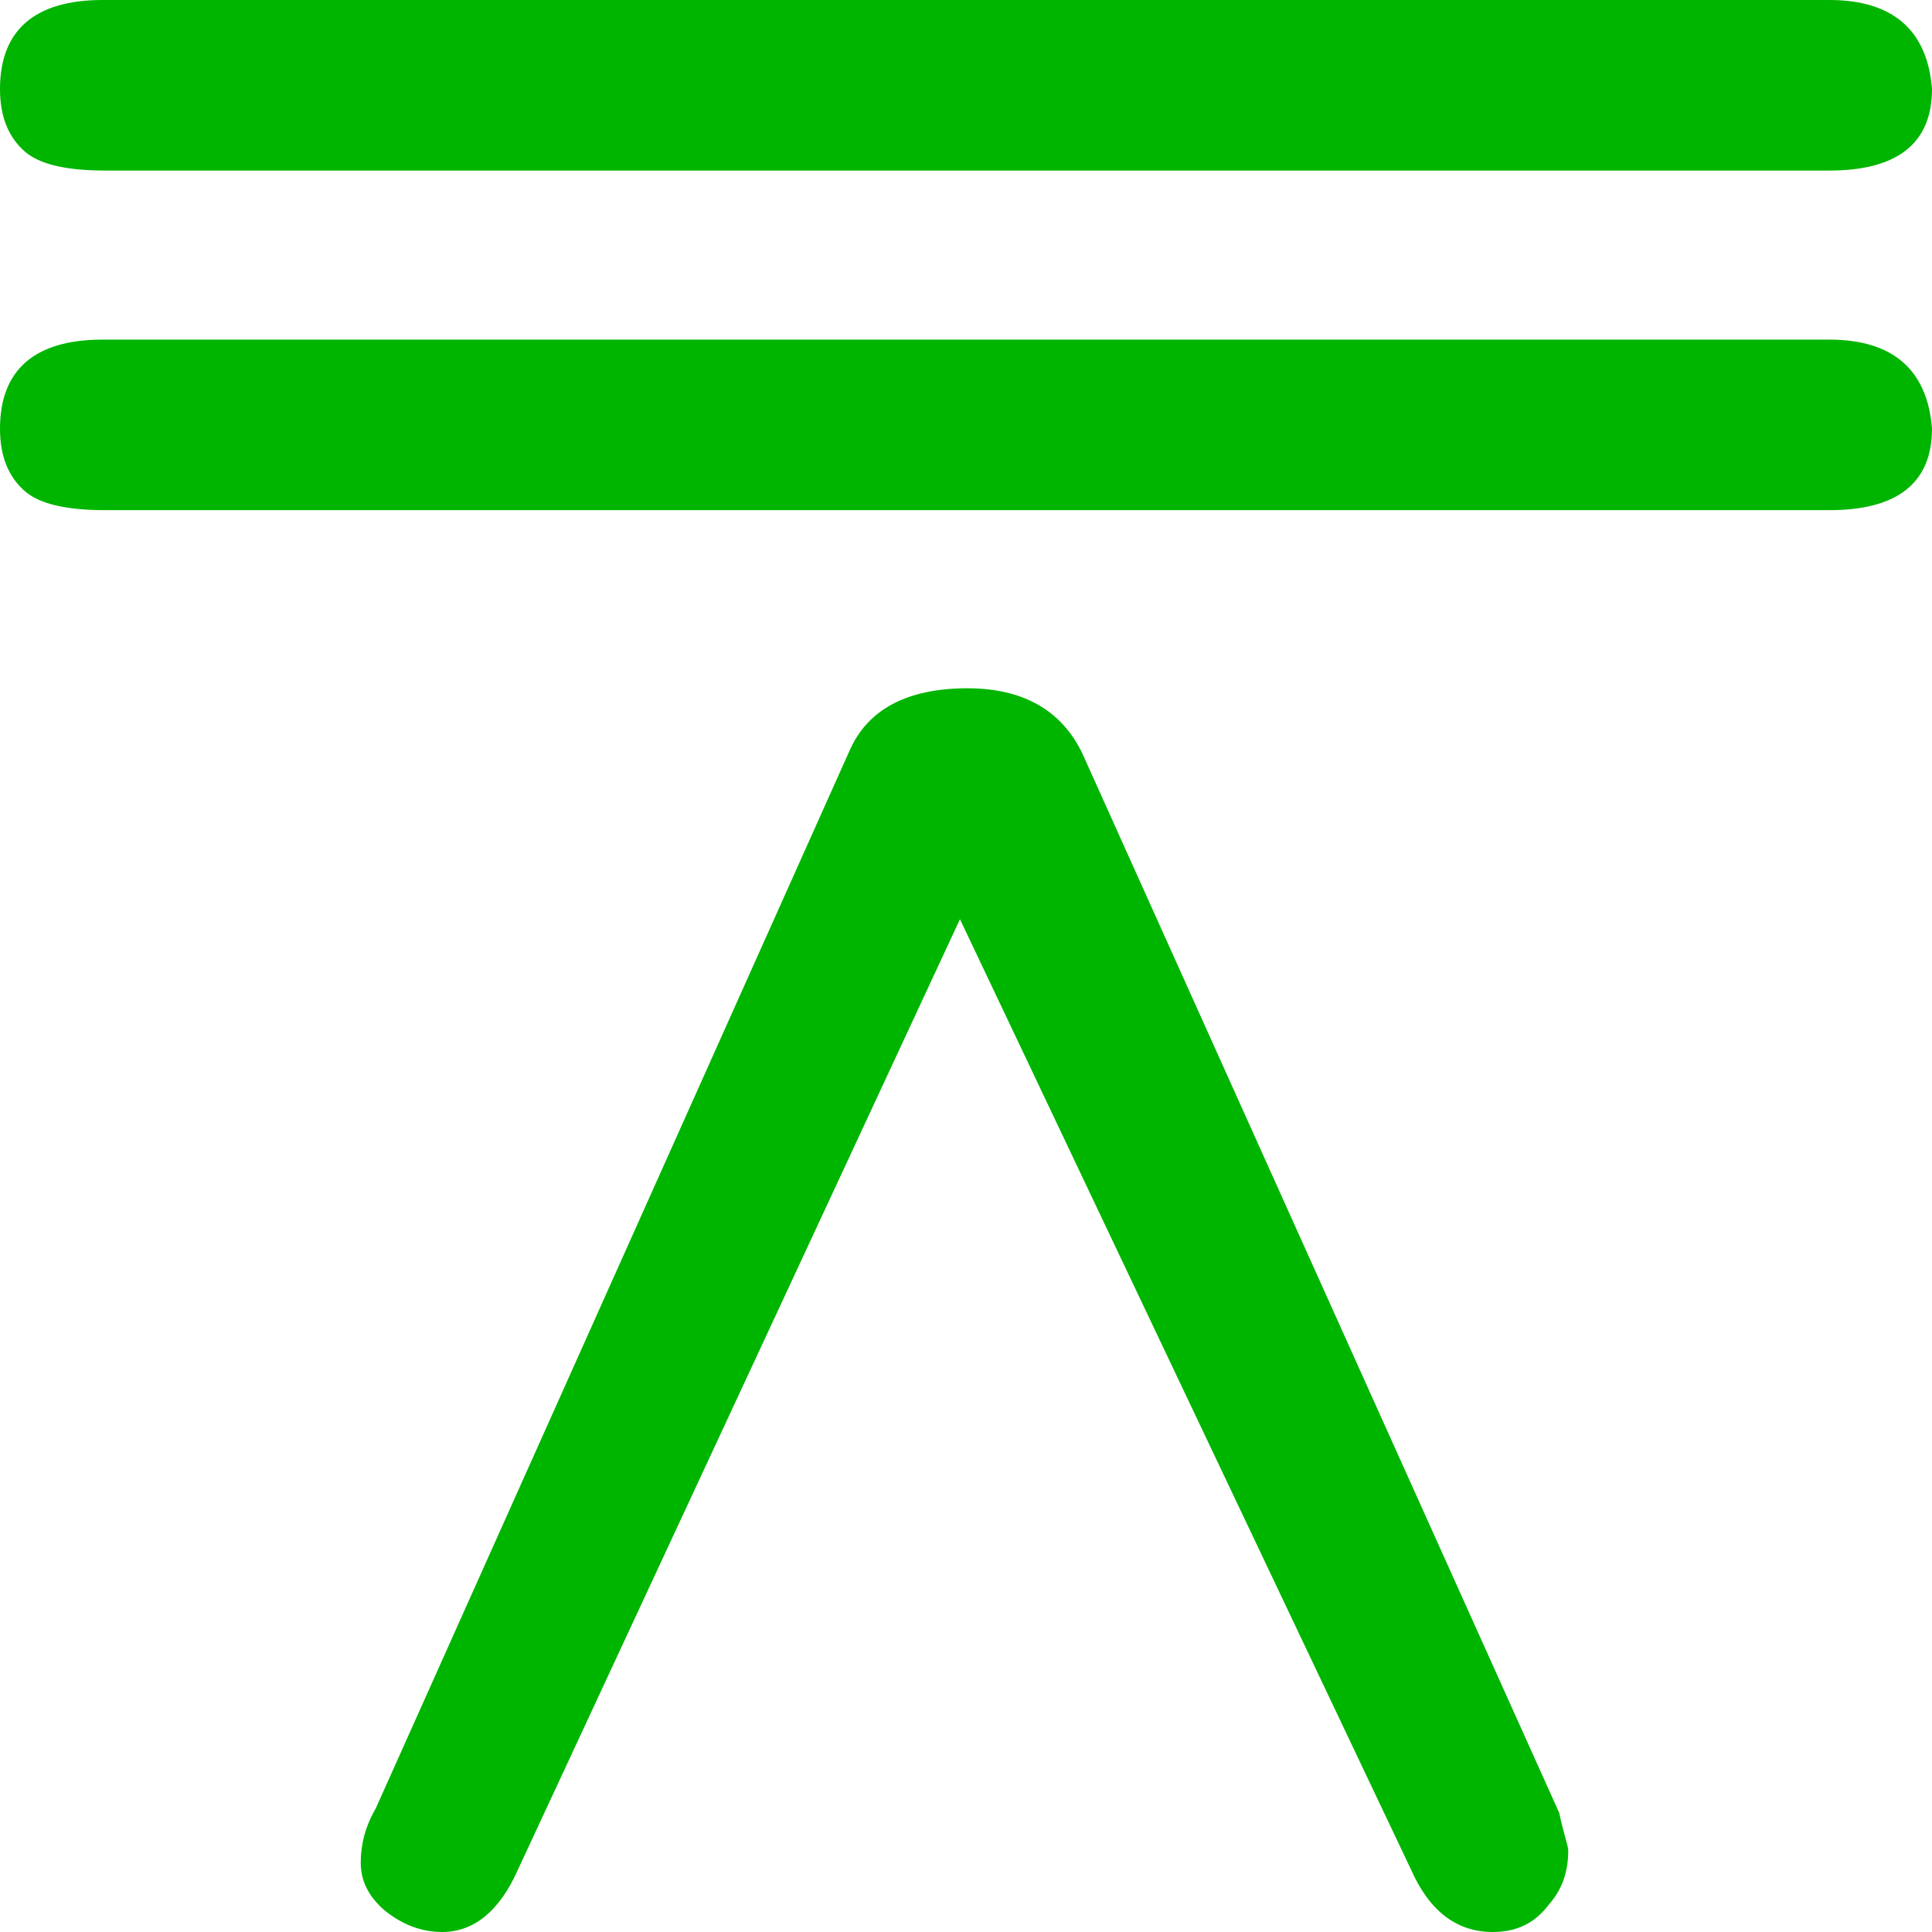
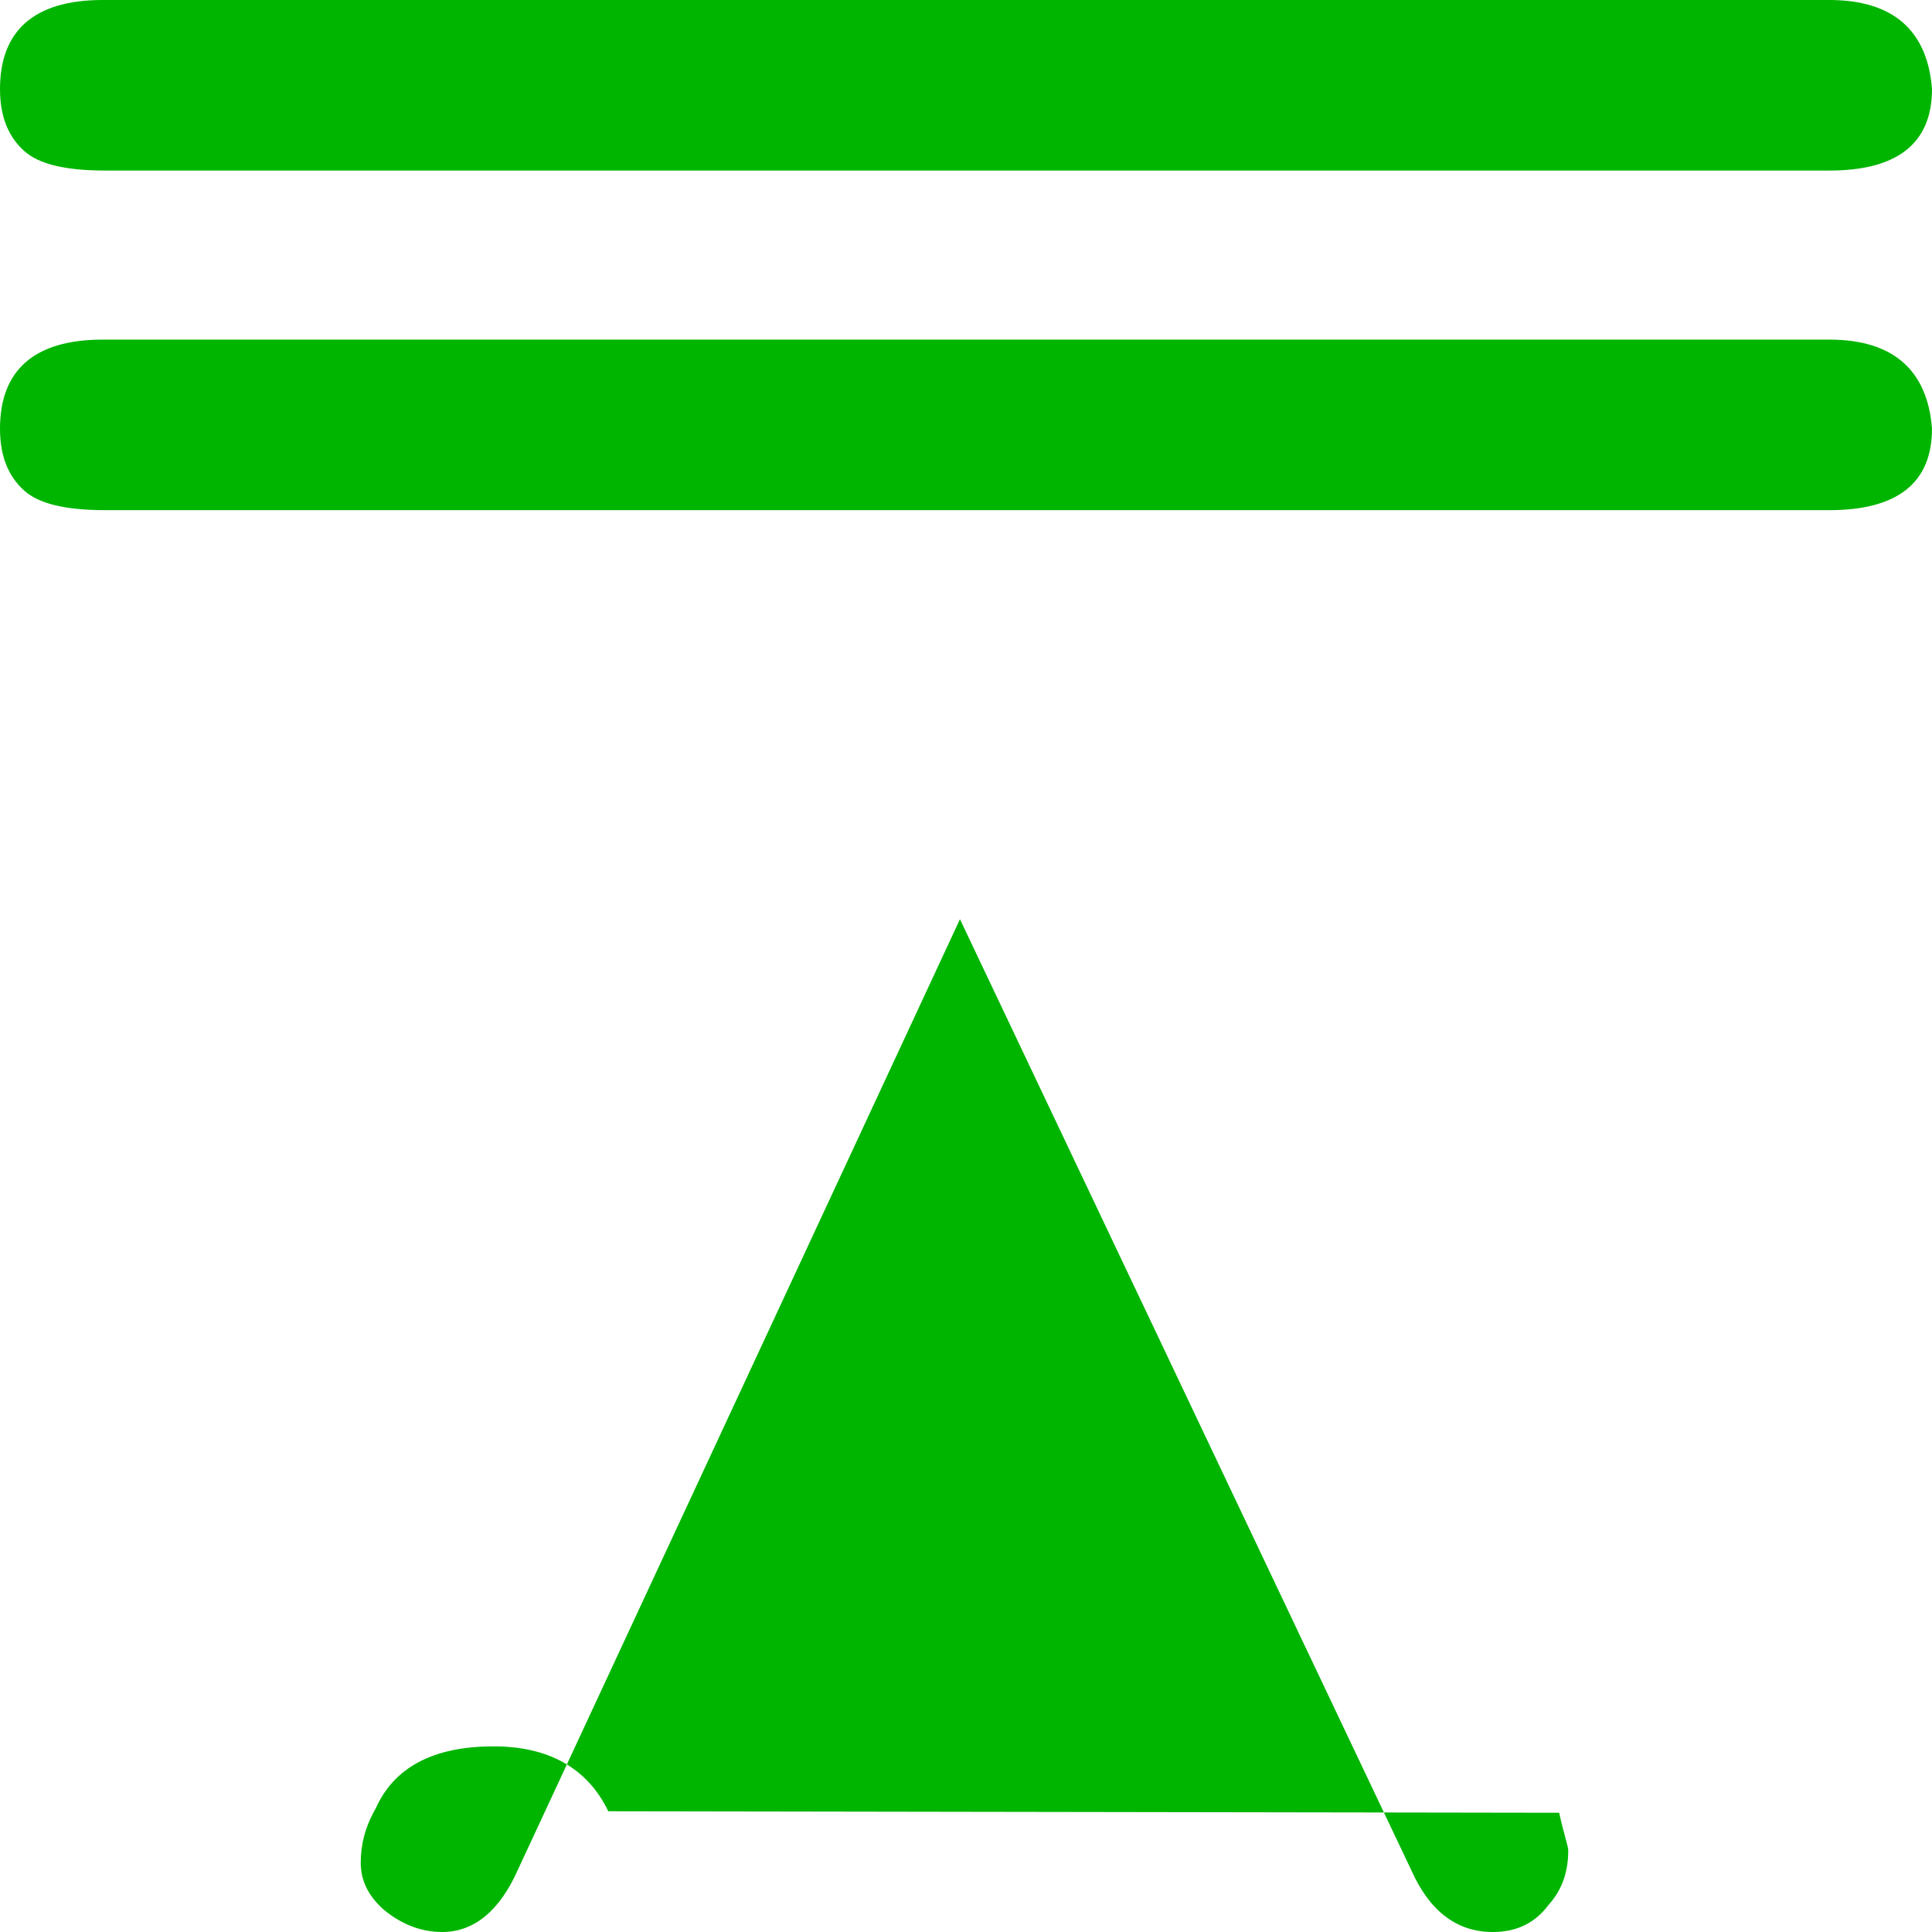
<svg xmlns="http://www.w3.org/2000/svg" width="96" height="96" viewBox="0 0 96 96" version="1.1">
  <g style="fill:#00b500;">
-     <path d="m 96,4.425 c 0,2.7 -1.725,4.05 -5.1,4.05 H 5.25 C 3.3,8.475 1.95,8.175 1.2,7.5 0.45,6.825 0,5.85 0,4.425 0,1.5 1.725,0 5.1,0 h 85.8 c 3.15,0 4.875,1.5 5.1,4.425 z M 96,21.3 c 0,2.7 -1.725,4.05 -5.1,4.05 H 5.25 C 3.3,25.35 1.95,25.05 1.2,24.375 0.45,23.7 0,22.725 0,21.3 0,18.375 1.725,16.875 5.1,16.875 h 85.8 c 3.15,0 4.875,1.5 5.1,4.425 z M 77.475,90.075 c 0.225,1.05 0.45,1.65 0.45,1.875 0,1.05 -0.3,1.95 -0.975,2.7 -0.675,0.9 -1.575,1.35 -2.775,1.35 -1.8,0 -3.15,-1.05 -4.05,-3.075 L 47.7,45.675 25.725,92.925 C 24.825,94.95 23.55,96 21.975,96 20.925,96 19.95,95.625 19.05,94.875 18.3,94.2 17.925,93.45 17.925,92.55 c 0,-0.9 0.225,-1.8 0.75,-2.7 l 23.55,-52.575 c 0.9,-2.025 2.85,-3.075 5.85,-3.075 2.7,0 4.65,1.05 5.7,3.225 z" />
+     <path d="m 96,4.425 c 0,2.7 -1.725,4.05 -5.1,4.05 H 5.25 C 3.3,8.475 1.95,8.175 1.2,7.5 0.45,6.825 0,5.85 0,4.425 0,1.5 1.725,0 5.1,0 h 85.8 c 3.15,0 4.875,1.5 5.1,4.425 z M 96,21.3 c 0,2.7 -1.725,4.05 -5.1,4.05 H 5.25 C 3.3,25.35 1.95,25.05 1.2,24.375 0.45,23.7 0,22.725 0,21.3 0,18.375 1.725,16.875 5.1,16.875 h 85.8 c 3.15,0 4.875,1.5 5.1,4.425 z M 77.475,90.075 c 0.225,1.05 0.45,1.65 0.45,1.875 0,1.05 -0.3,1.95 -0.975,2.7 -0.675,0.9 -1.575,1.35 -2.775,1.35 -1.8,0 -3.15,-1.05 -4.05,-3.075 L 47.7,45.675 25.725,92.925 C 24.825,94.95 23.55,96 21.975,96 20.925,96 19.95,95.625 19.05,94.875 18.3,94.2 17.925,93.45 17.925,92.55 c 0,-0.9 0.225,-1.8 0.75,-2.7 c 0.9,-2.025 2.85,-3.075 5.85,-3.075 2.7,0 4.65,1.05 5.7,3.225 z" />
  </g>
</svg>